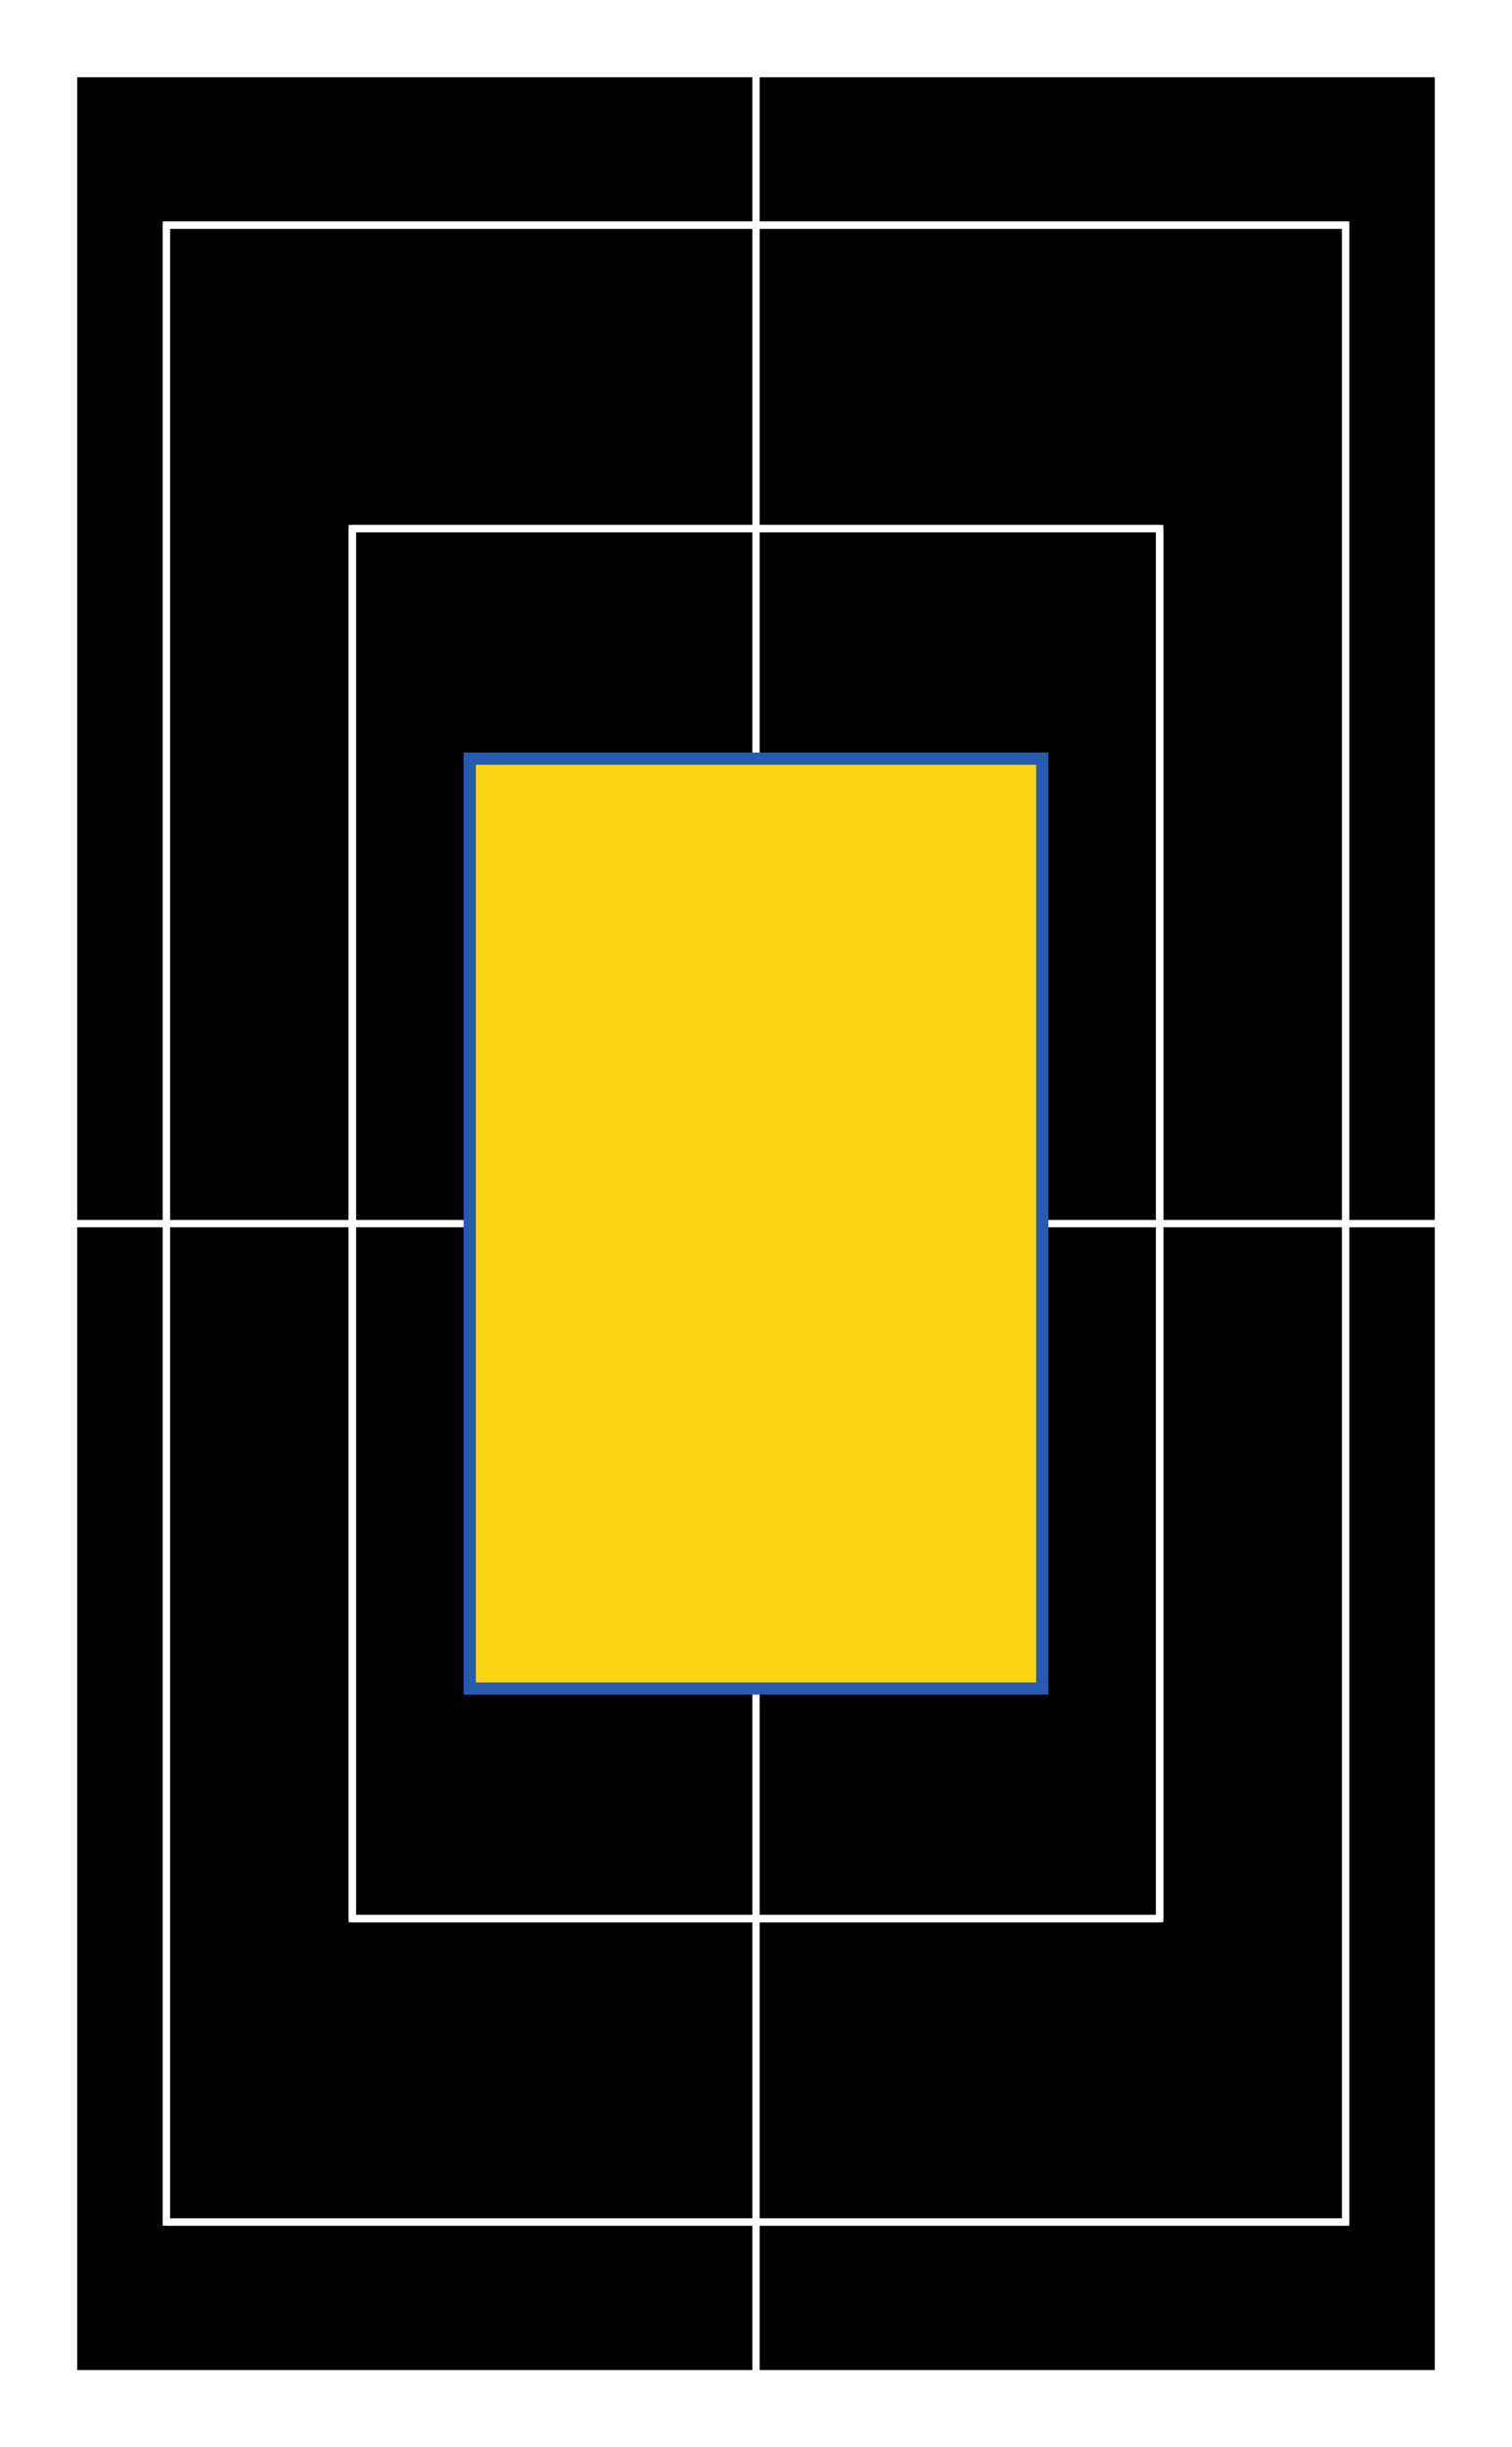
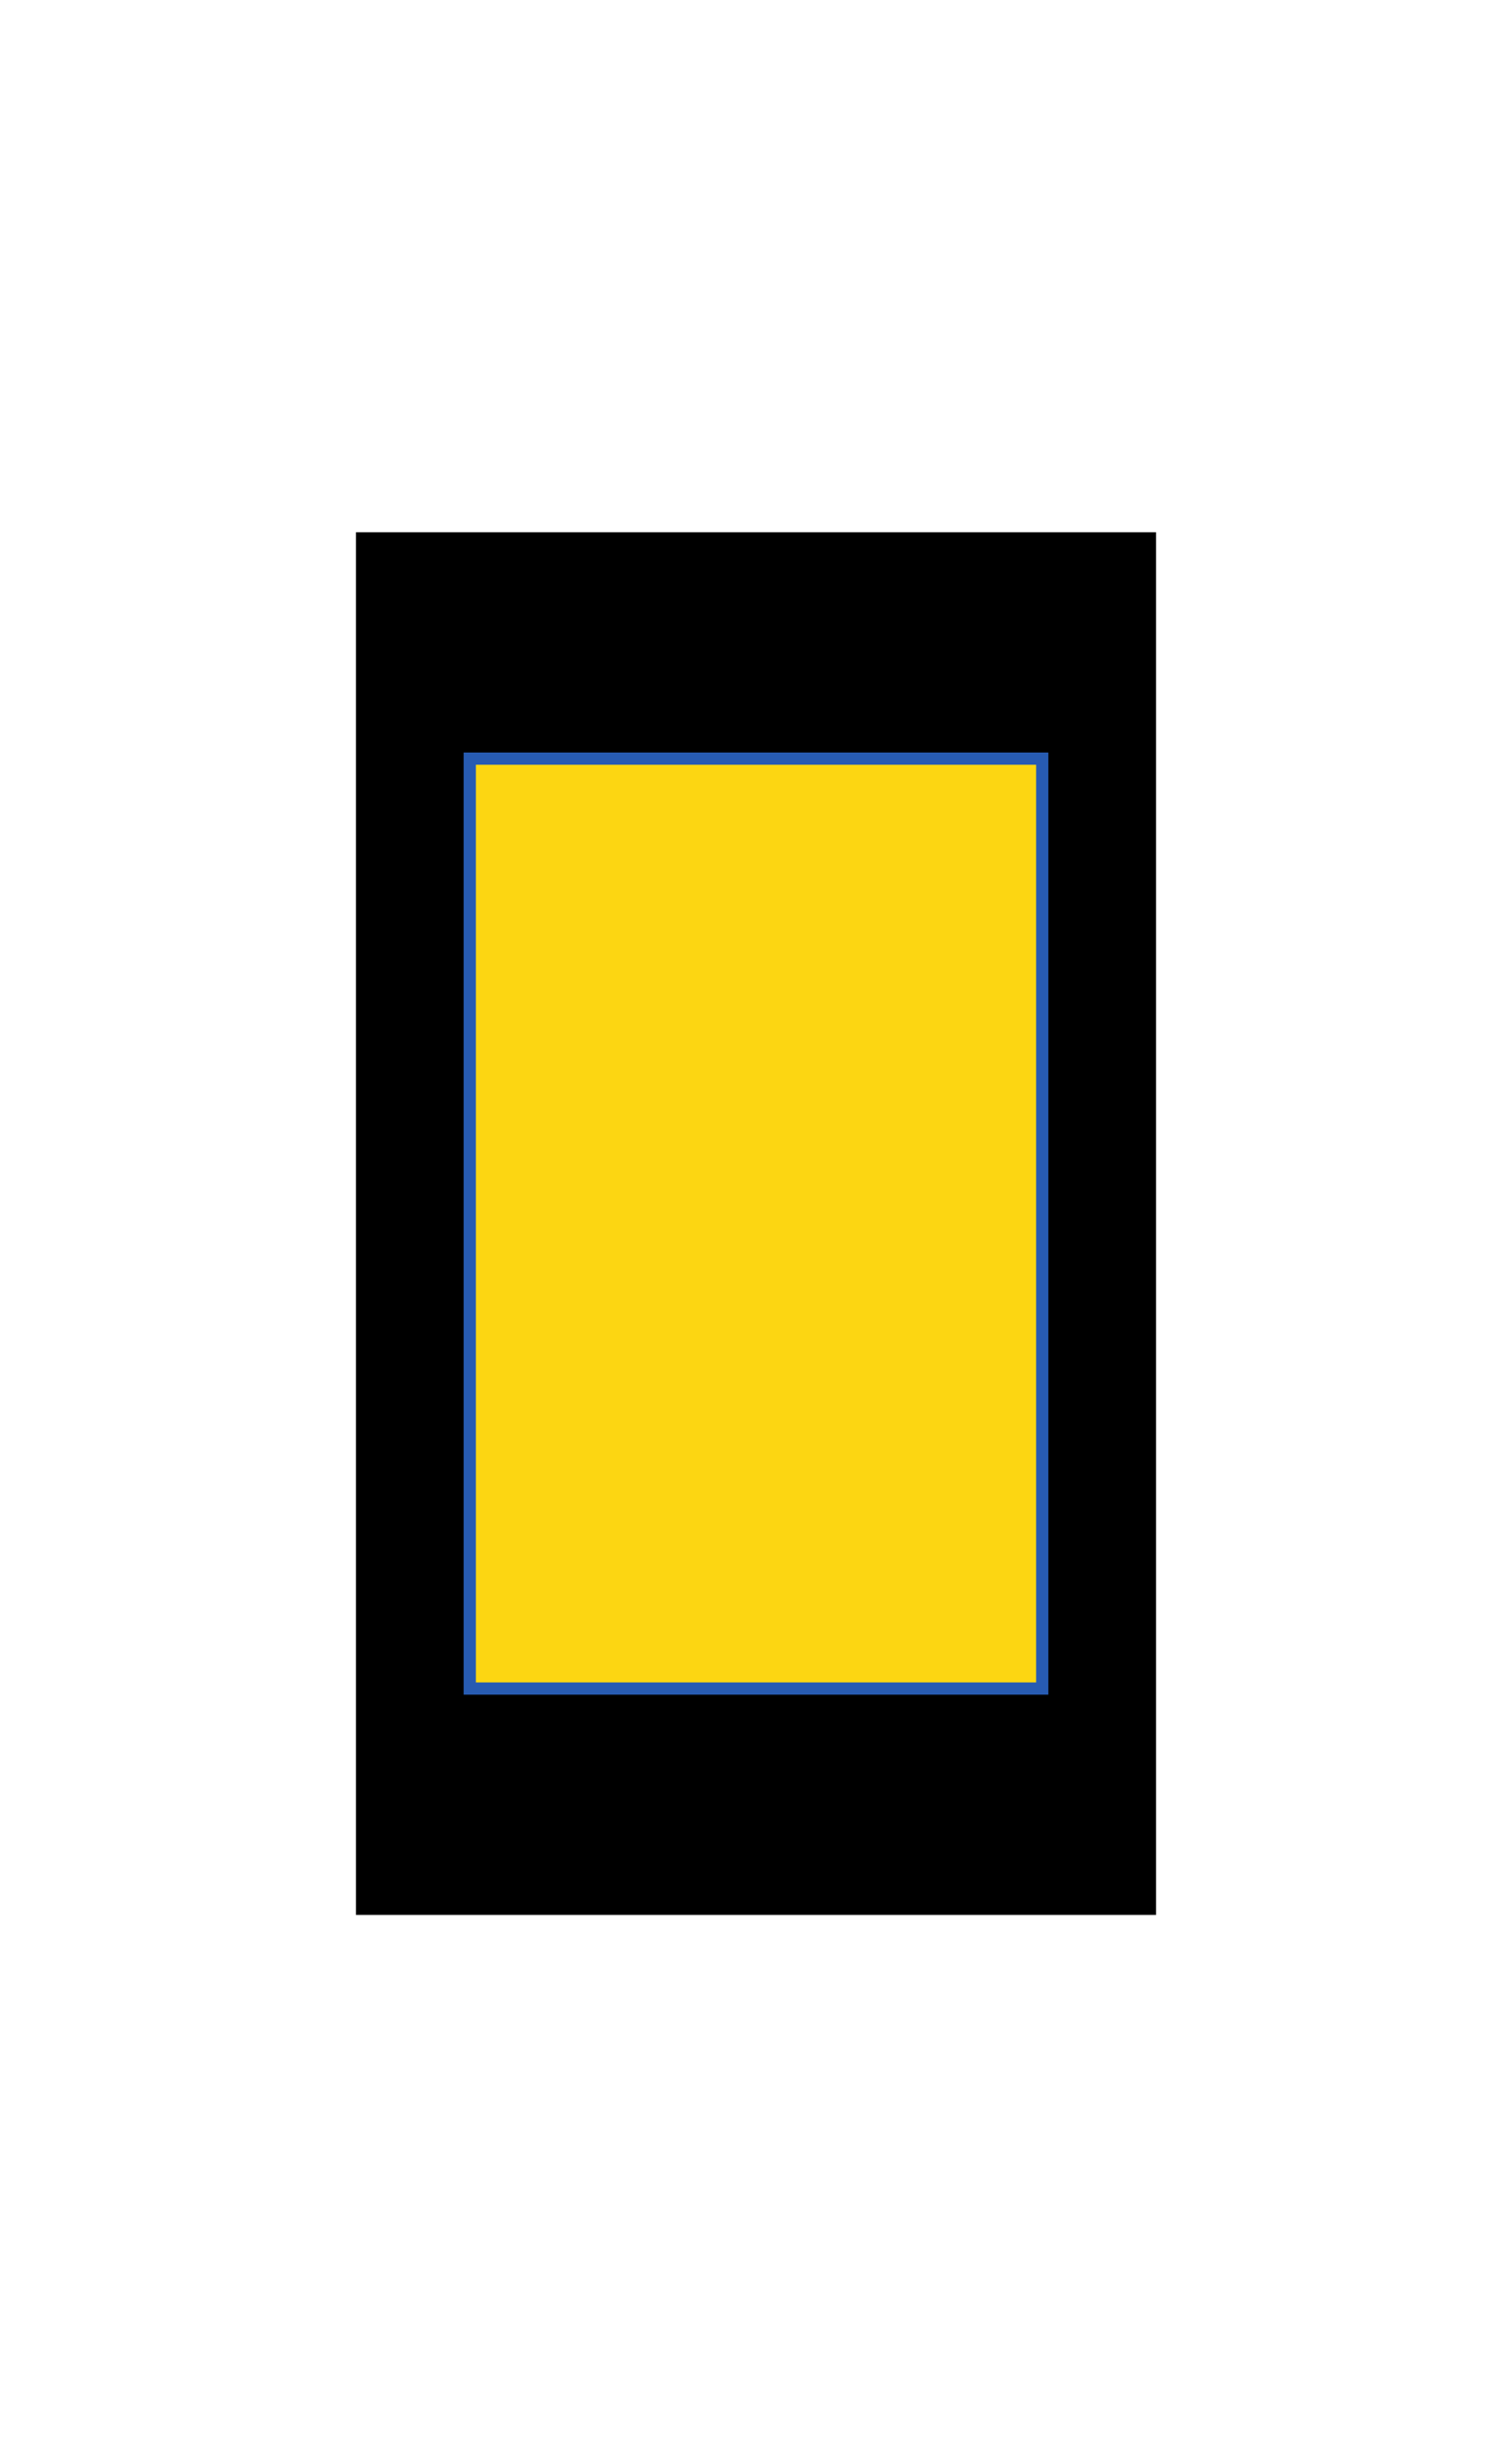
<svg xmlns="http://www.w3.org/2000/svg" viewBox="0 0 618 1000 ">
  <filter id="deFOCUS1">
    <feTurbulence type="fractalNoise" baseFrequency=".54" numOctaves="4" />
    <feDisplacementMap in="SourceGraphic" scale="82" xChannelSelector="G" yChannelSelector="B">
      <animate attributeName="scale" values="82;90;82;" dur="6s" repeatCount="indefinite" />
    </feDisplacementMap>
    <feComposite operator="in" in2="finalMask" />
  </filter>
  <filter id="deFOCUS2" filterUnits="userSpaceOnUse">
    <feTurbulence type="fractalNoise" baseFrequency=".53" numOctaves="2" />
    <feDisplacementMap in="SourceGraphic" scale="41" xChannelSelector="G" yChannelSelector="B">
      <animate attributeName="scale" values="41;45;41;" dur="8s" repeatCount="indefinite" />
    </feDisplacementMap>
    <feComposite operator="in" in2="finalMask" />
  </filter>
  <g id="pattern" style="stroke: #ffffff; stroke-width: 3px; filter: url(#deFOCUS1); fill:#000000">
-     <rect x="30" y="30" width="558" height="940" />
-     <path d=" M30 30 L30 970 M30 30 L588 30 M309 30 L309 970 M30 500 L588 500 M588 30 L588 970 M30 970 L588 970" />
-     <rect x="68" y="92" width="482" height="816" />
-     <path d=" M68 92 L68 908 M68 92 L550 92 M309 92 L309 908 M68 500 L550 500 M550 92 L550 908 M68 908 L550 908" />
+     <path d=" M68 92 L68 908 M68 92 L550 92 M309 92 L309 908 M68 500 L550 500 M550 92 L550 908 M68 908 " />
    <rect x="144" y="216" width="330" height="568" />
-     <path d=" M144 216 L144 784 M144 216 L474 216 M309 216 L309 784 M144 500 L474 500 M474 216 L474 784 M144 784 L474 784" />
-     <rect x="258" y="402" width="102" height="196" />
  </g>
  <g id="shape" style="stroke:#275bb2; stroke-width: 5px; filter: url(#deFOCUS2); fill:#fcd612" fill-opacity="1">
    <path d="M192 310 L426 310 L426 690 L192 690 Z" />
  </g>
  <desc>Metadata:{"name":"deFOCUSed #460","artist":"Matto","description":"The deFOCUSed algorithm produces tokens that correspond to FOCUS tokens. By using the same random hash as the FOCUS script as well as a new random hash that is generated when a deFOCUSed token is created, some traits match the corresponding FOCUS token, while others are specific to the moment a FOCUS owner deFOCUSes their FOCUS. The project is 100% on-chain, relying only on smart contracts to generate the token data, and the assets are rendered live in your browser into an animated SVG image.","royaltyInfo":{"artistAddress":"0x983f10b69c6c8d72539750786911359619df313d","royaltyFeeByID":7},"collection_name":"deFOCUSed by Matto","website":"https://matto.xyz/project/defocused/","external_url":"https://etherscan.io/address/0xfa042f7214e17d6104272a359fe231c2a155cd00#code","script_type":"Solidity","image_type":"Generative SVG","attributes":[{"trait_type":"Shape","value":"Tall Rectangle"},{"trait_type":"Shape Style","value":"Solid"},{"trait_type":"Pattern","value":"Grid"},{"trait_type":"Midpoints","value":"1"},{"trait_type":"Pattern Recursion","value":"4"},{"trait_type":"Background Color","value":"#000000"},{"trait_type":"Linework","value":"#ffffff"},{"trait_type":"Shape Stroke","value":"#275bb2"},{"trait_type":"Shape Fill","value":"#fcd612"},{"trait_type":"Pattern DeFOCUS","value":"Fuzzy"},{"trait_type":"Pattern Variance","value":"Medium"},{"trait_type":"Pattern Jitter","value":"High"},{"trait_type":"Pattern Cycle (seconds)","value":"6"},{"trait_type":"Shape DeFOCUS","value":"Fuzzy"},{"trait_type":"Shape Variance","value":"Low"},{"trait_type":"Shape Jitter","value":"Medium"},{"trait_type":"Shape Cycle (seconds)","value":"8"},{"trait_type":"License","value":"CC BY-NC 4.0"}]}</desc>
</svg>